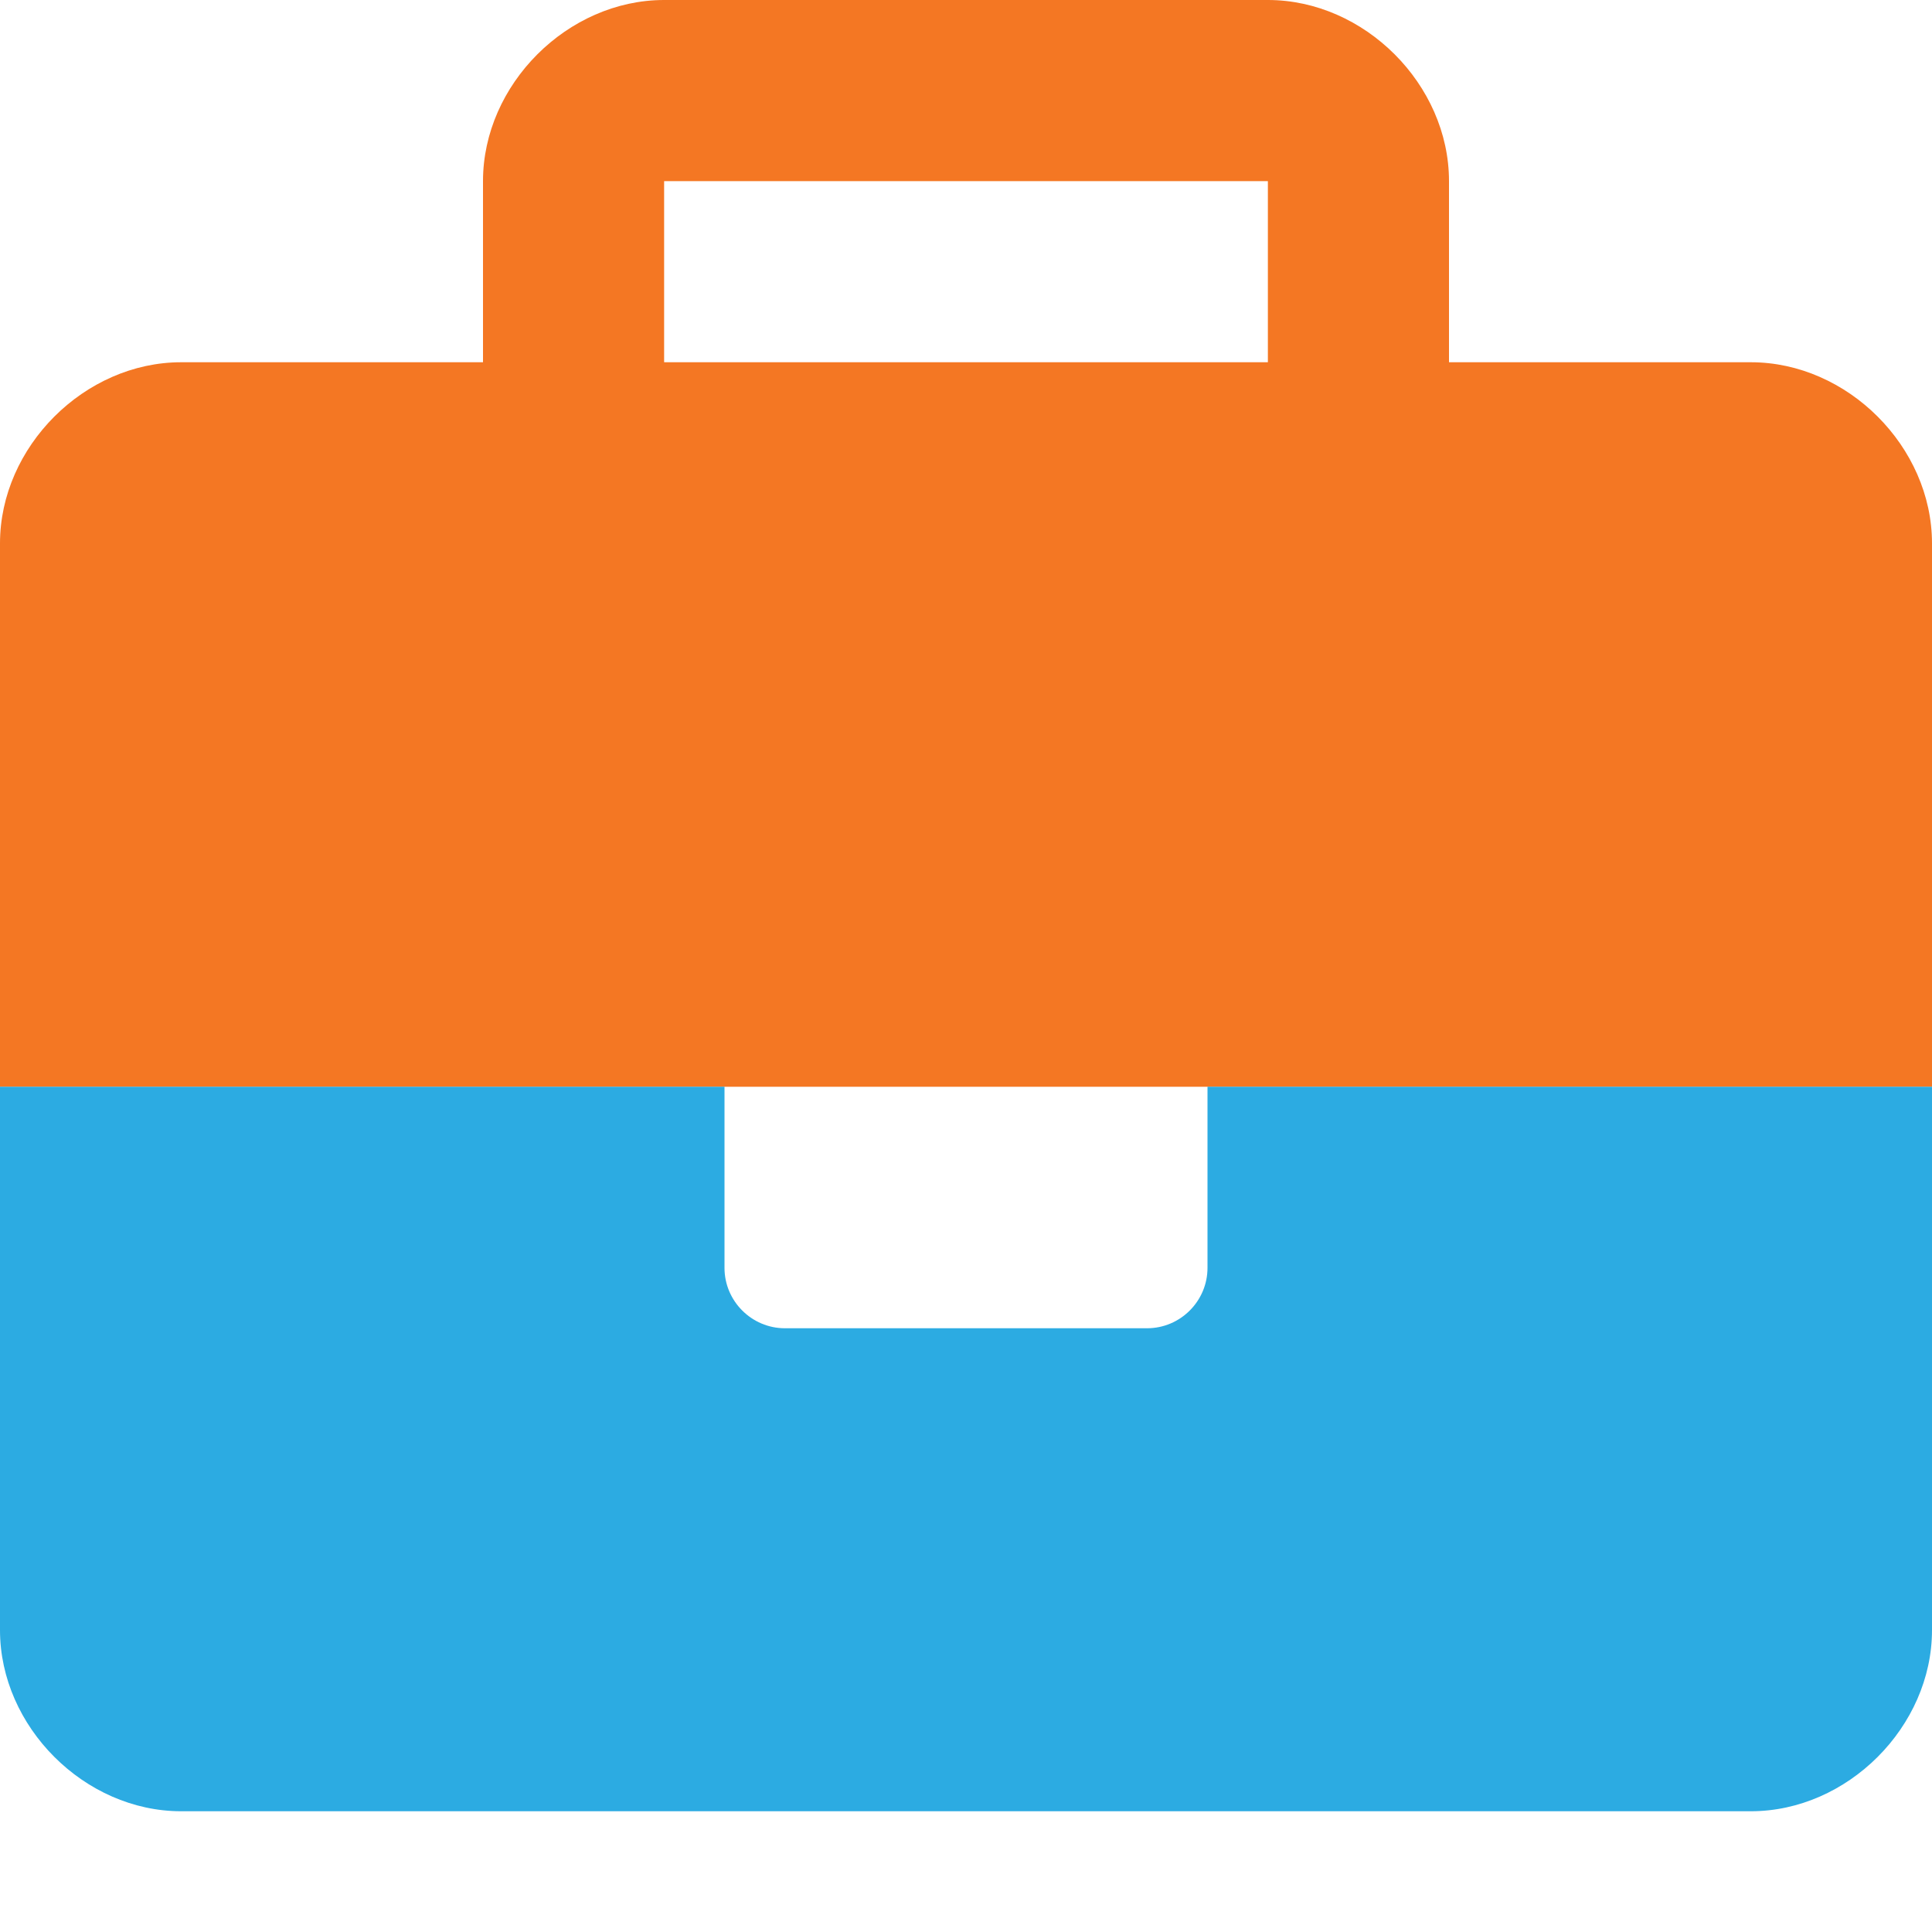
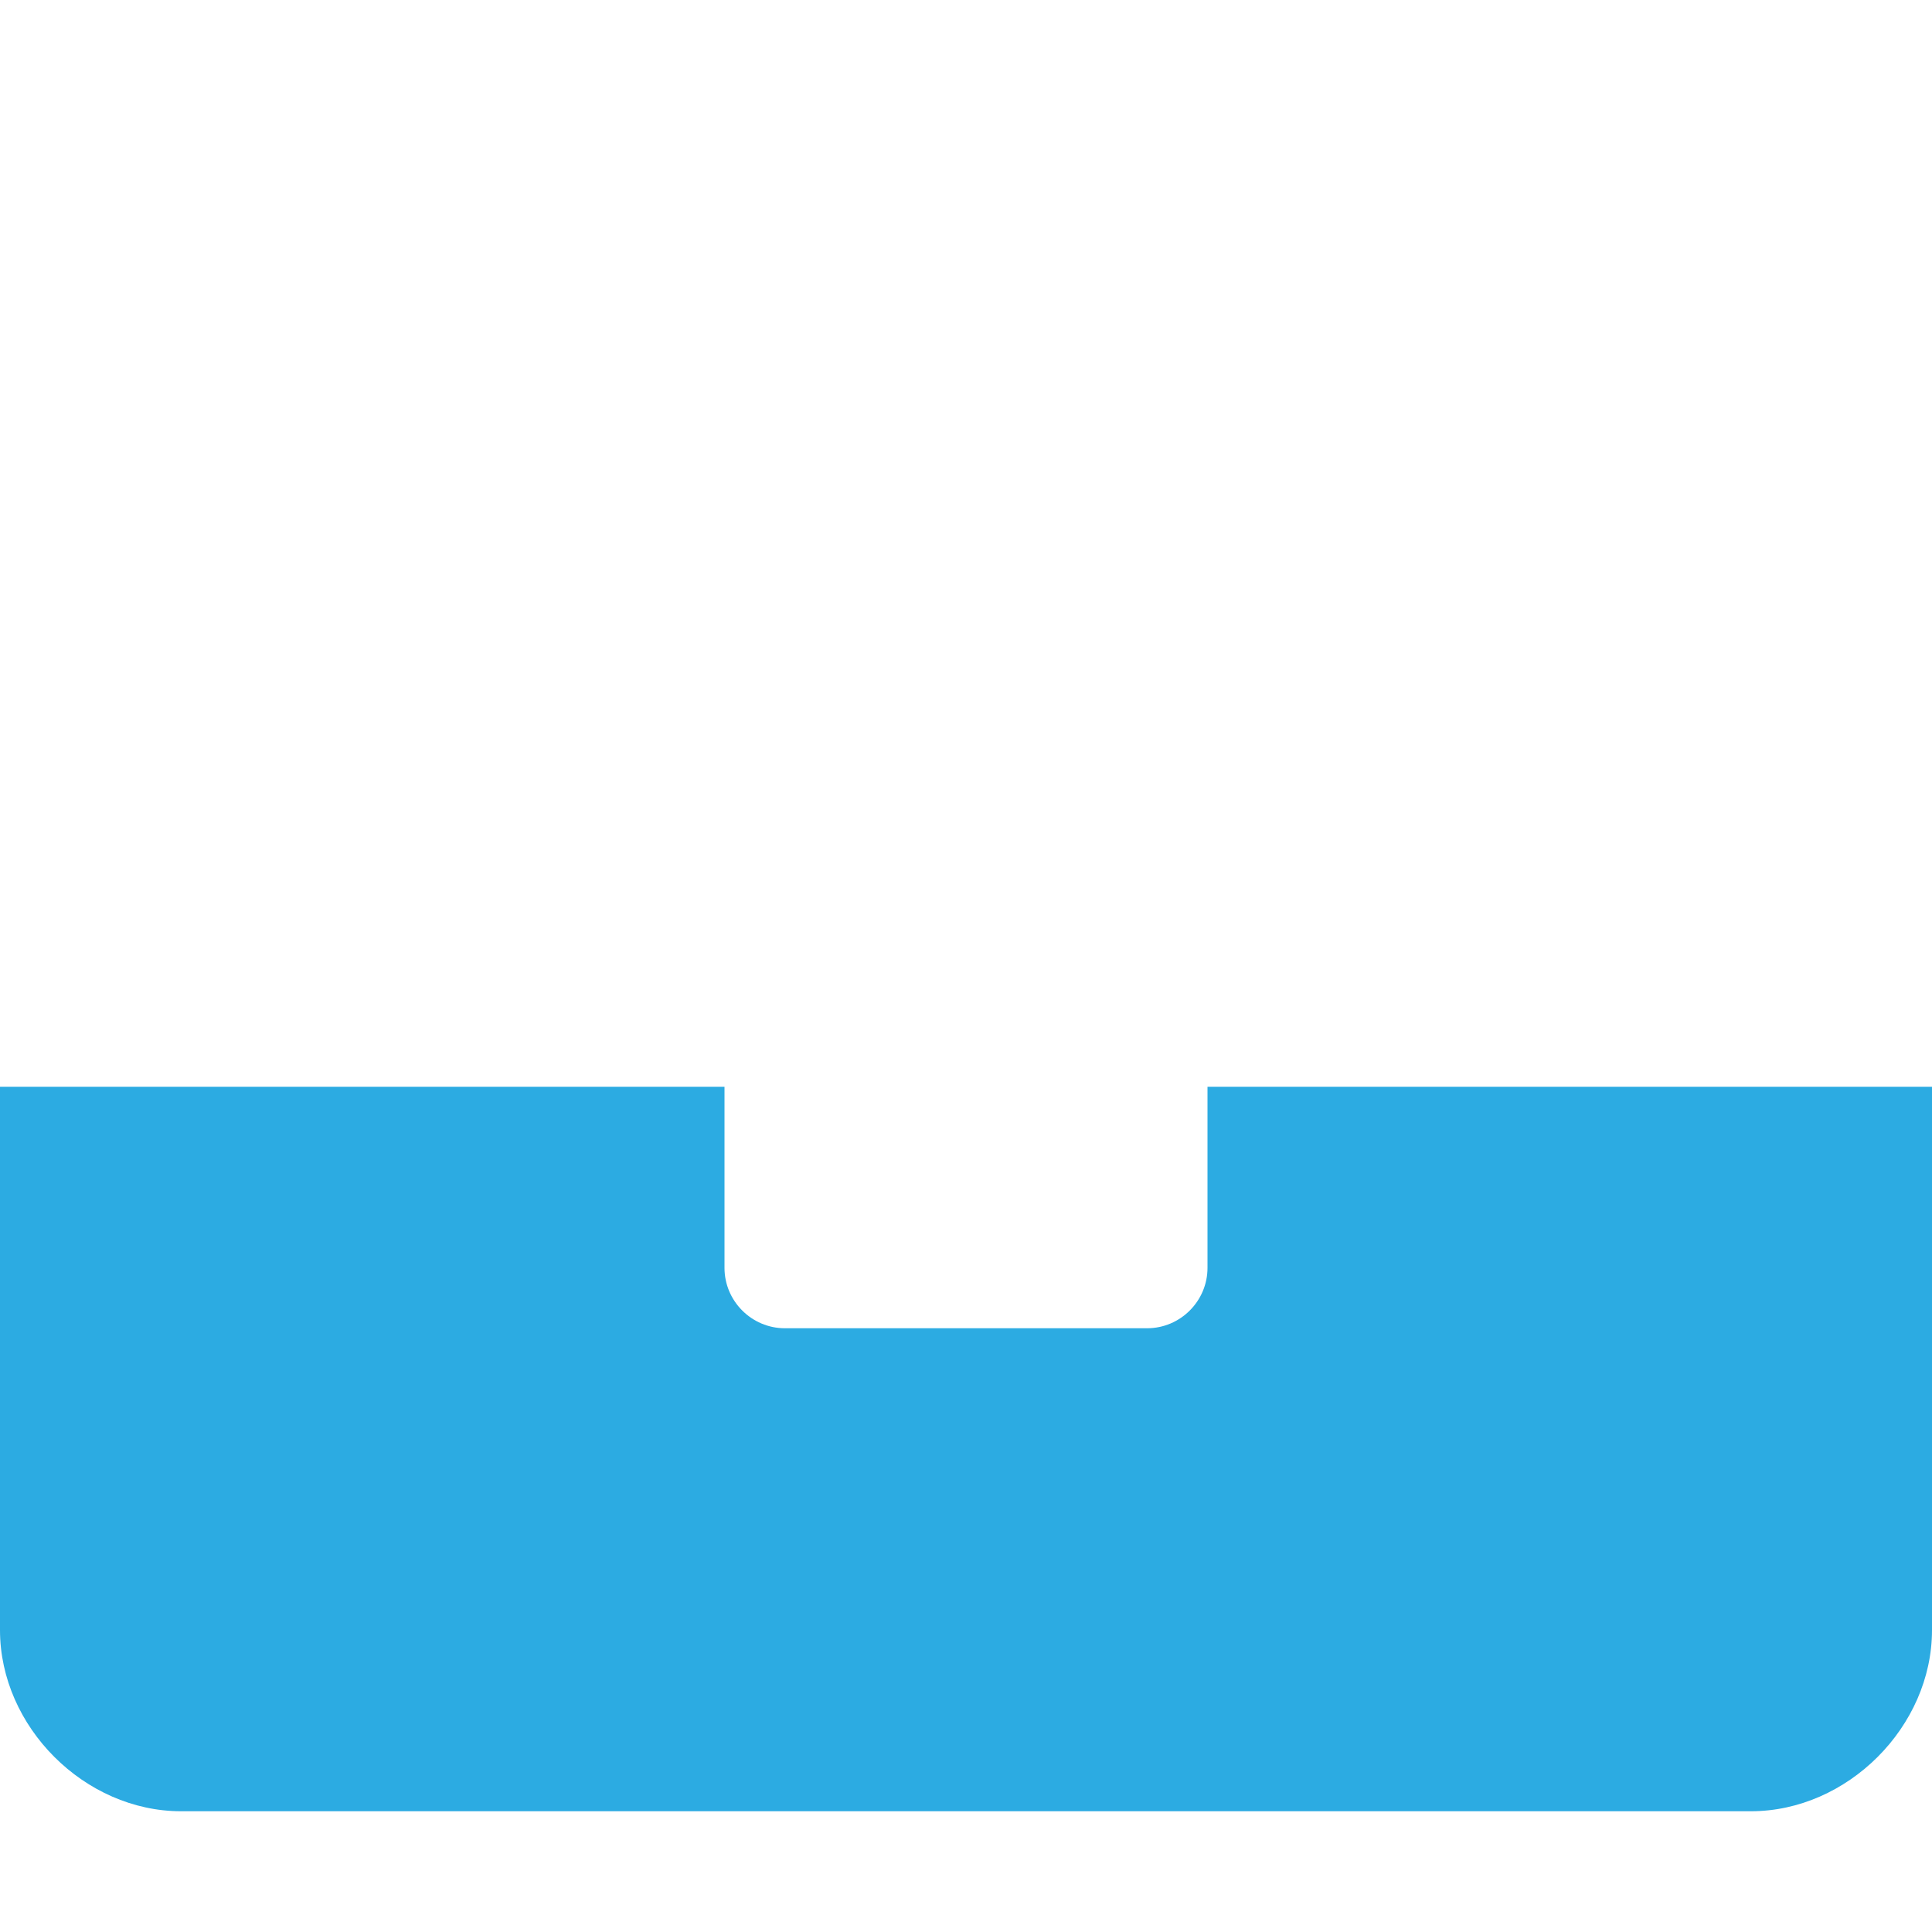
<svg xmlns="http://www.w3.org/2000/svg" version="1.1" id="Layer_1" x="0px" y="0px" viewBox="0 0 512 512" style="enable-background:new 0 0 512 512;" xml:space="preserve">
  <style type="text/css">
	.st0{fill:#F47723;}
	.st1{fill:#2CABE2;enable-background:new    ;}
</style>
-   <path class="st0" d="M464,96h-80V48c0-25.6-22.4-48-48-48H176c-25.6,0-48,22.4-48,48v48H48c-25.6,0-48,22.4-48,48v144h512V144  C512,118.4,489.6,96,464,96z M336,96H176V48h160V96z" />
-   <path class="st1" d="M320,336c0,8.8-7.2,16-16,16h-96c-8.8,0-16-7.2-16-16v-48H0v144c0,25.6,22.4,48,48,48h416c25.6,0,48-22.4,48-48  V288H320V336z" />
+   <path class="st1" d="M320,336c0,8.8-7.2,16-16,16h-96c-8.8,0-16-7.2-16-16v-48H0v144c0,25.6,22.4,48,48,48h416c25.6,0,48-22.4,48-48  V288H320z" />
</svg>